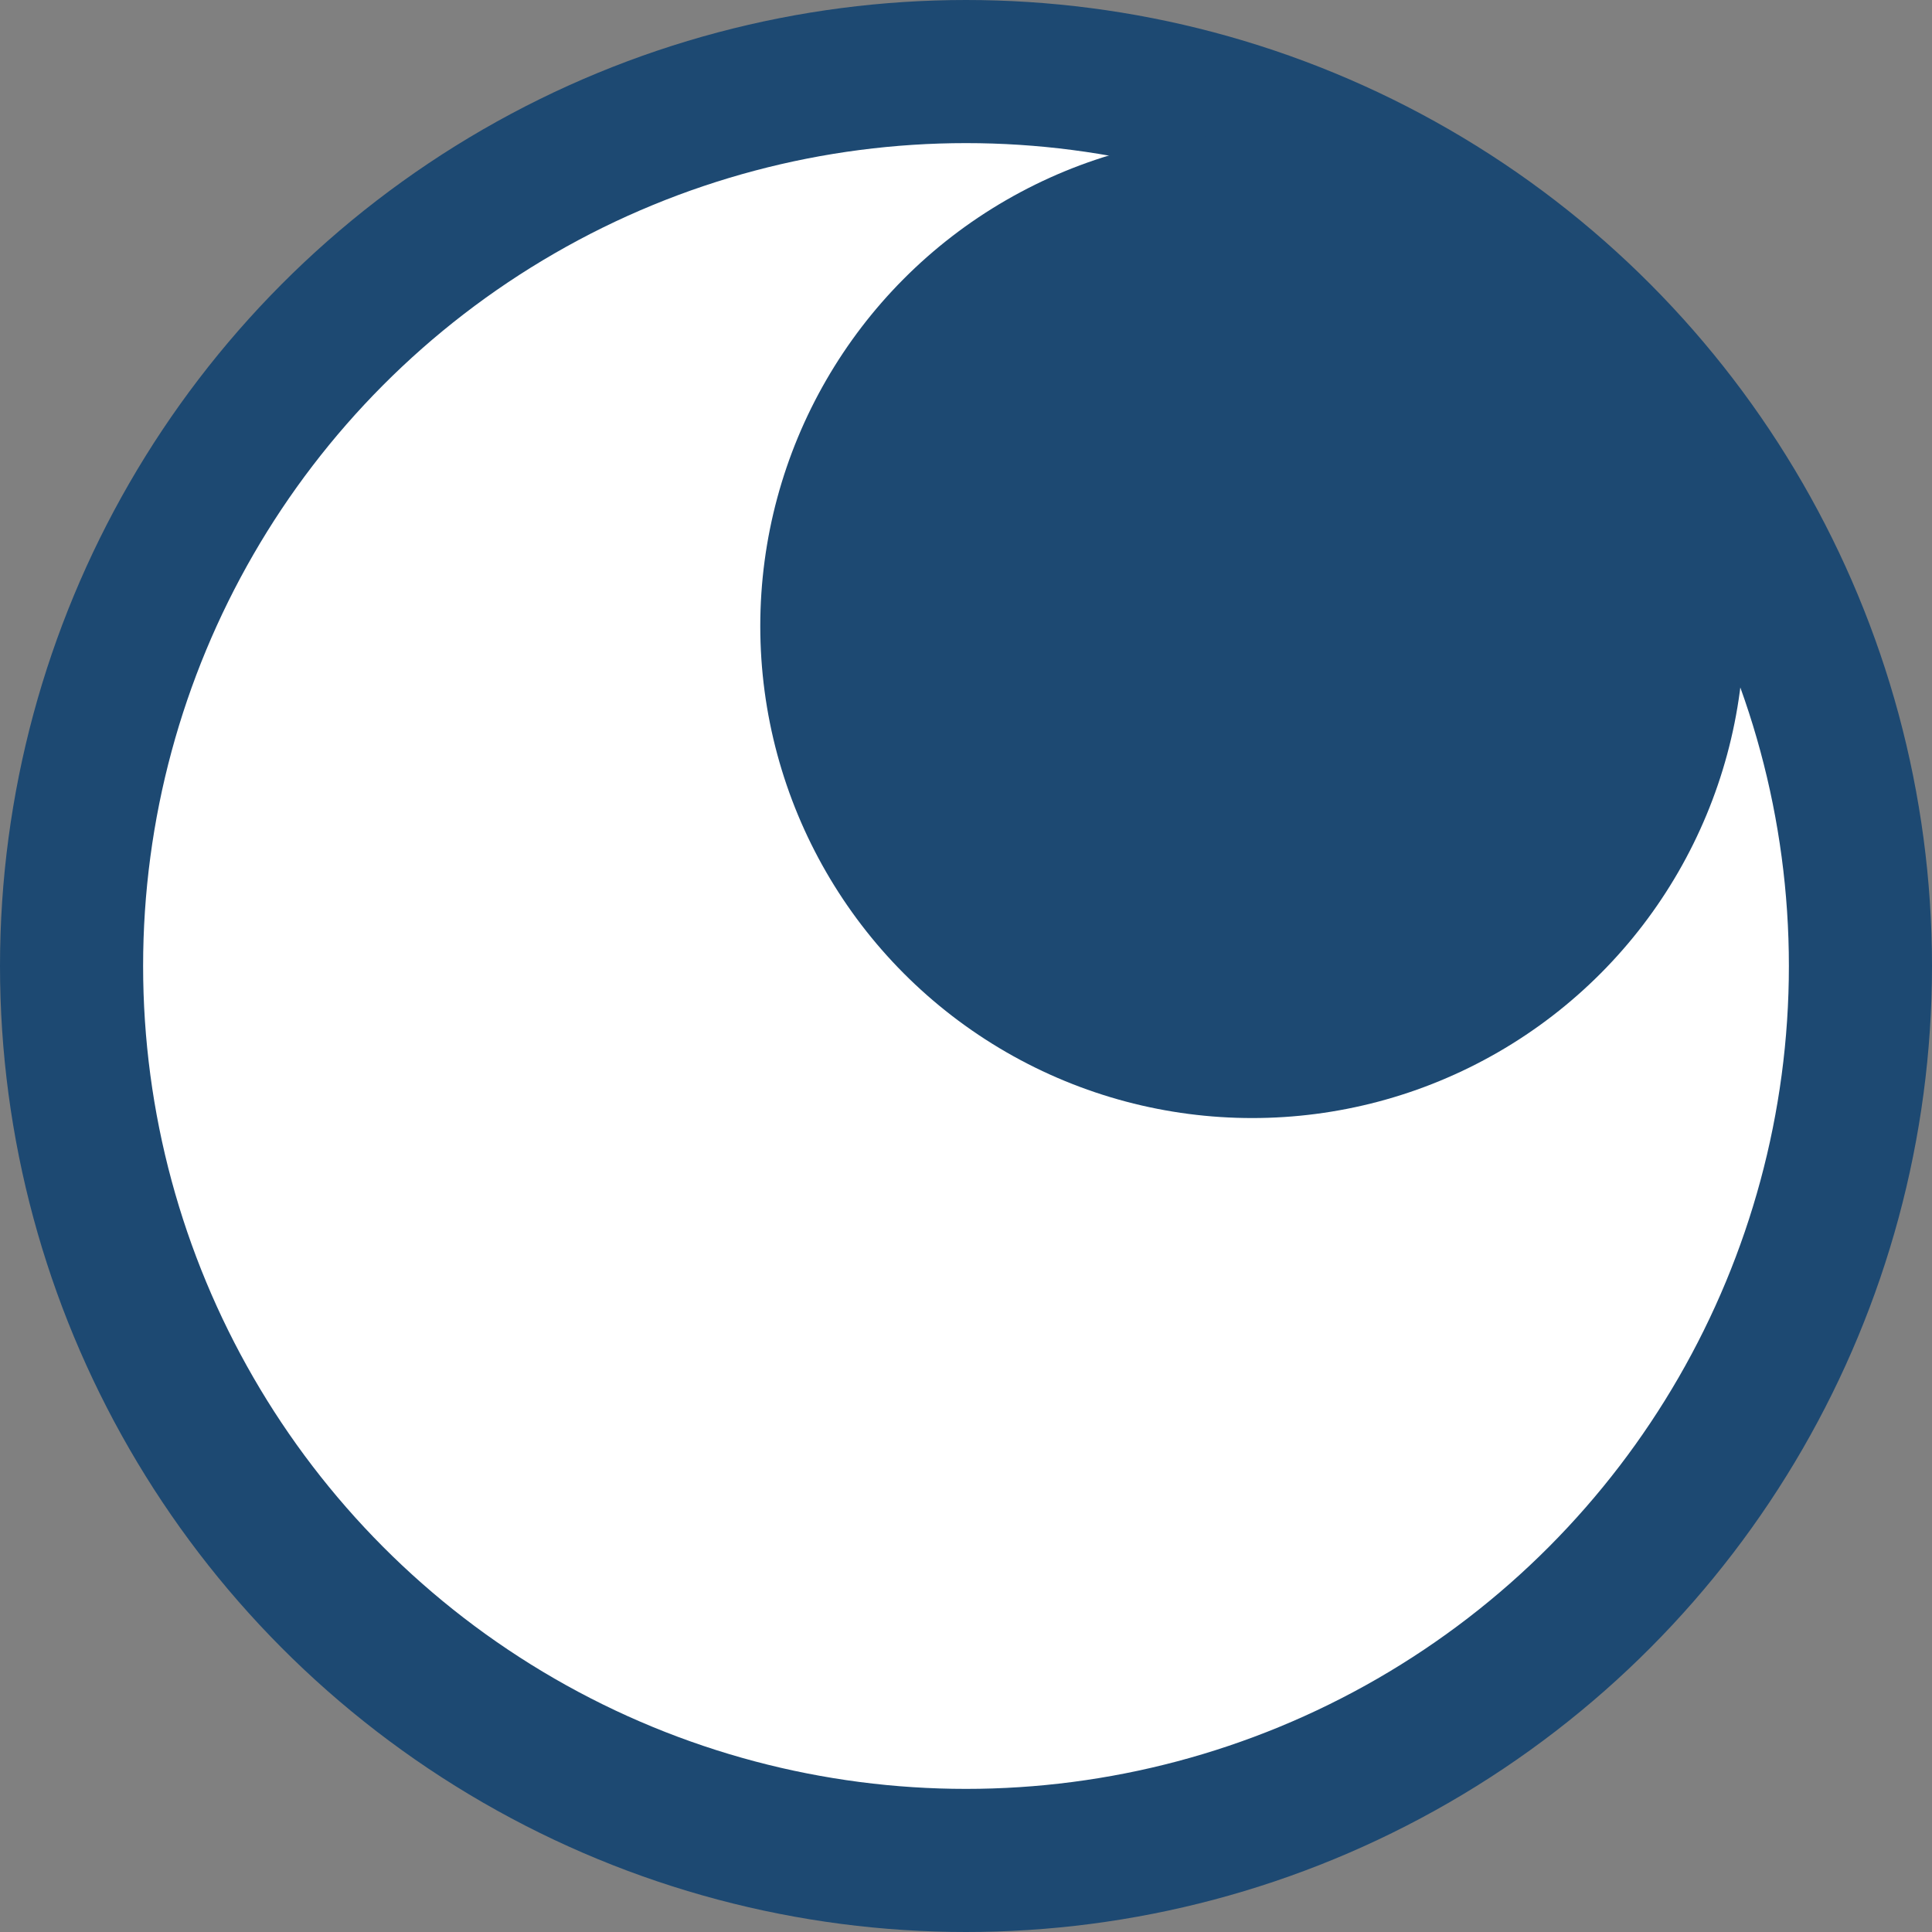
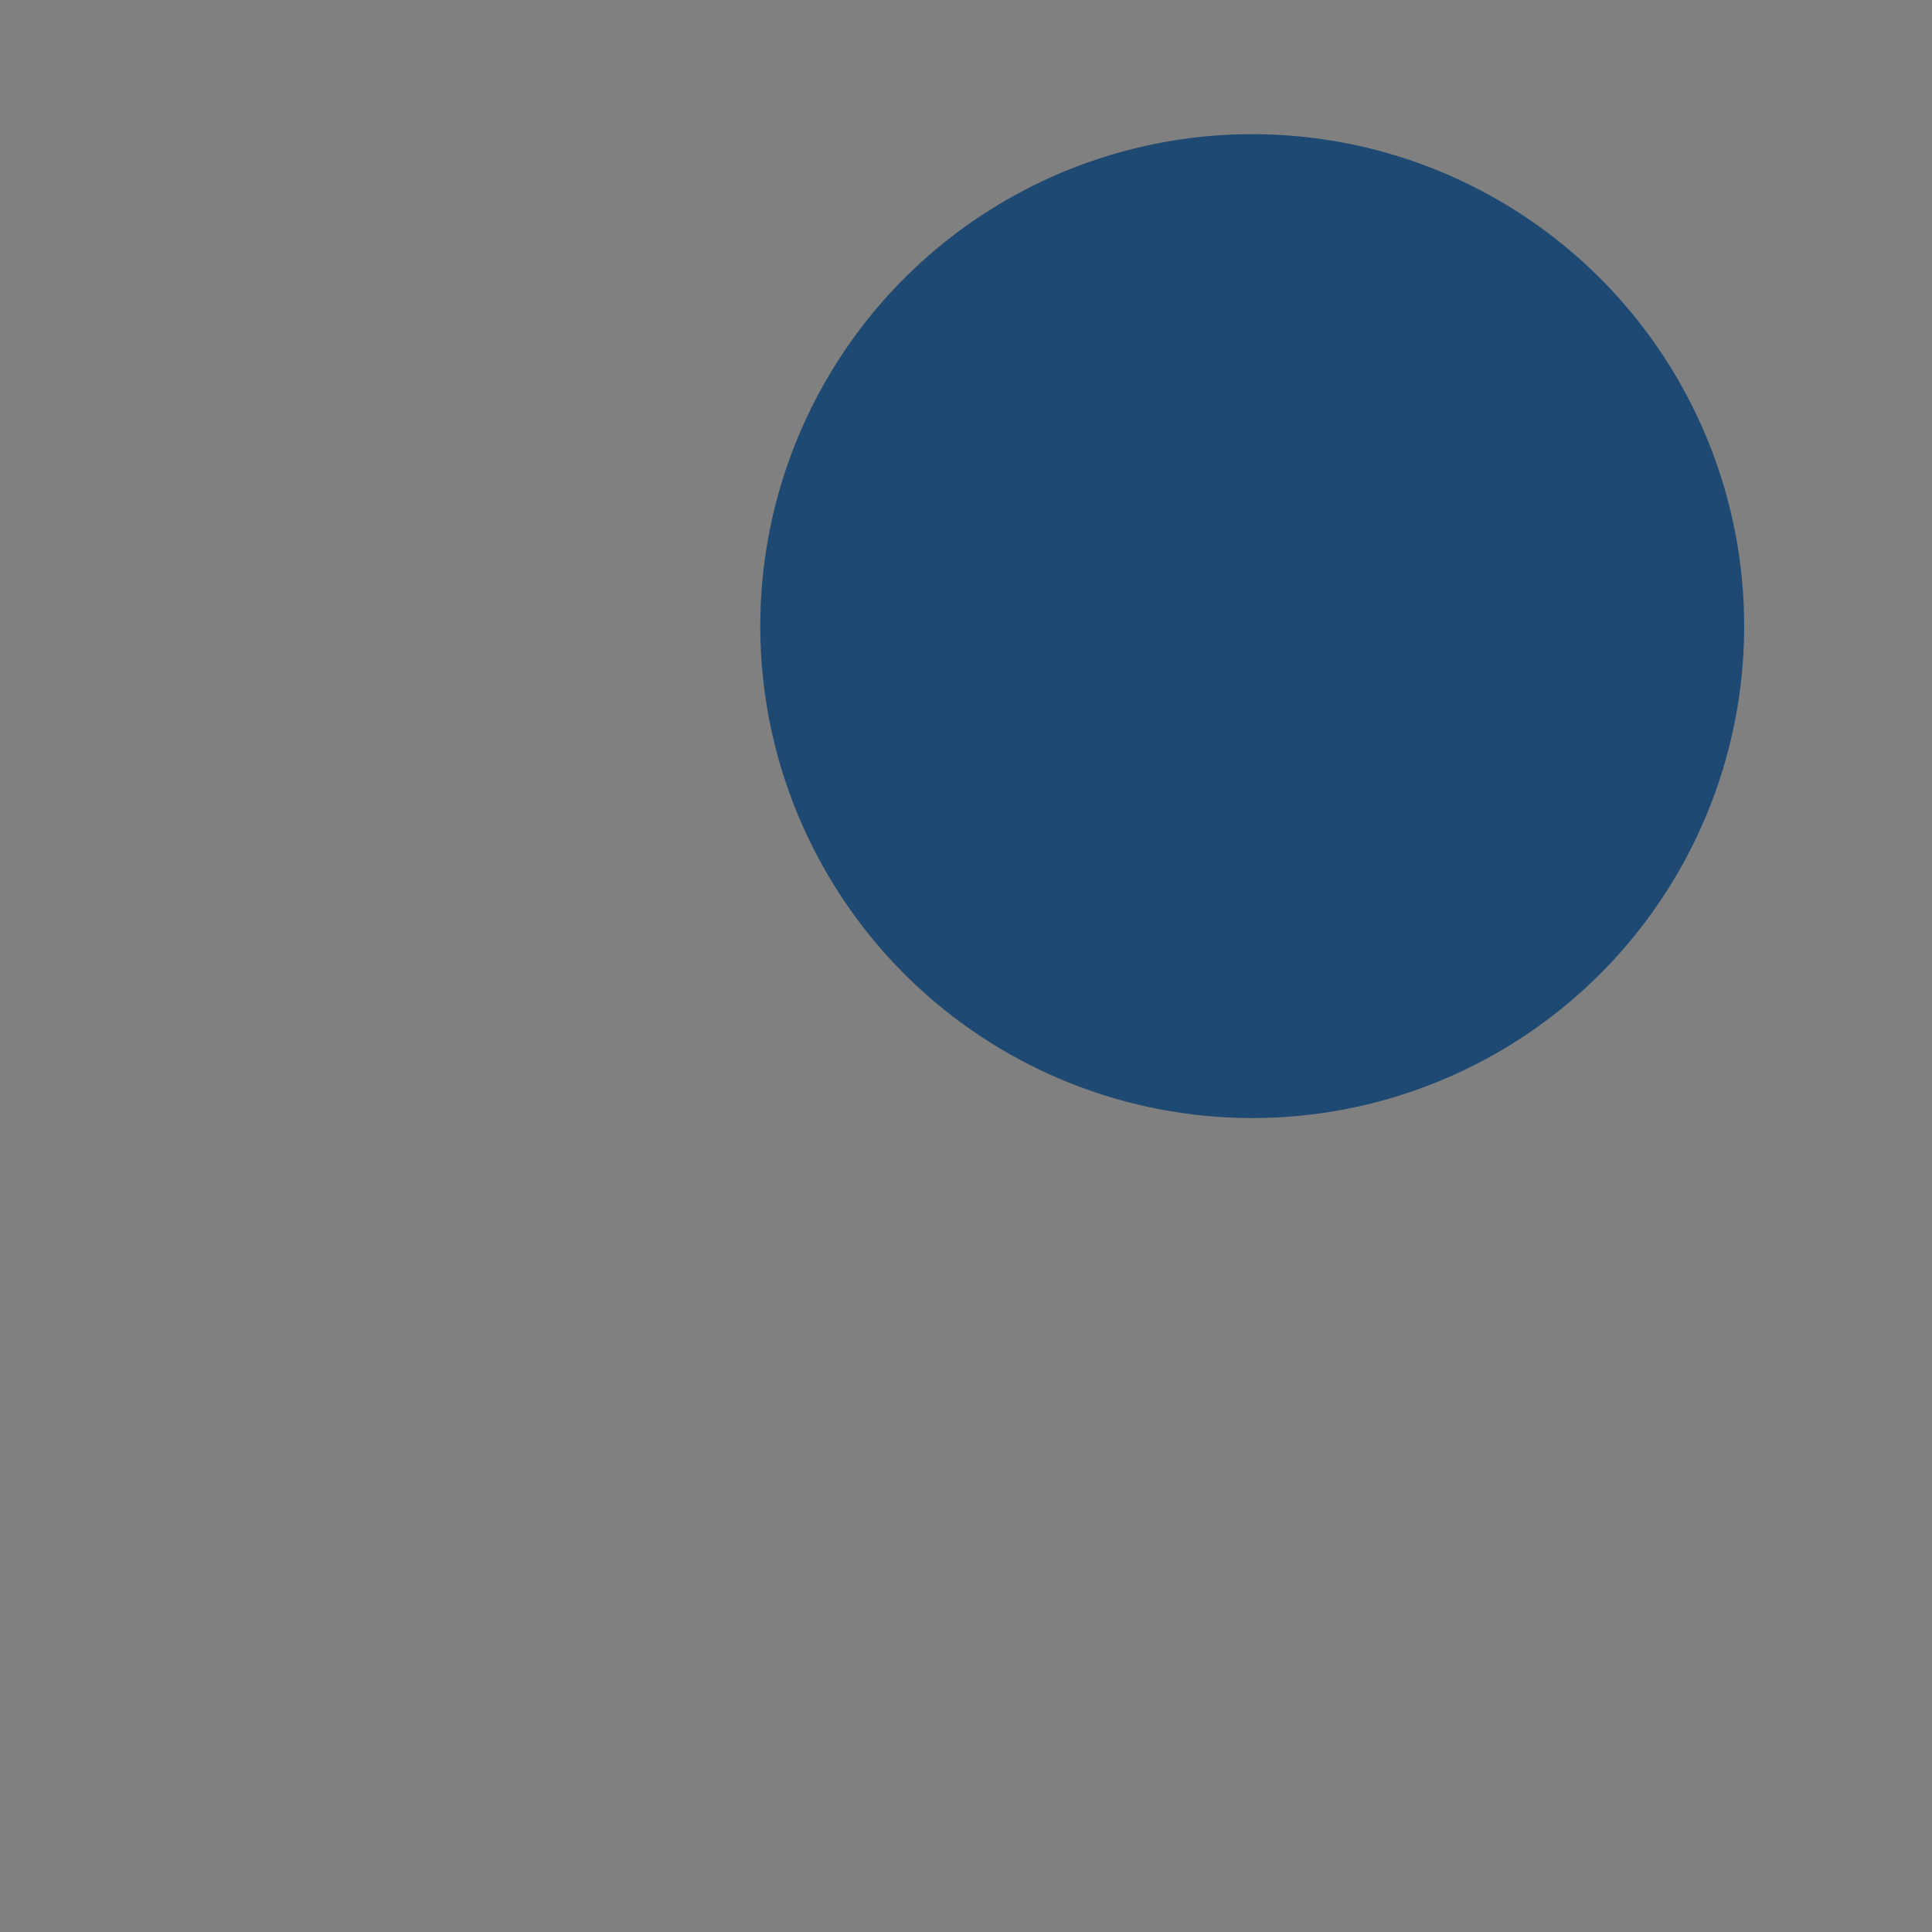
<svg xmlns="http://www.w3.org/2000/svg" viewBox="0 0 216 216">
  <rect x="0" y="0" width="216" height="216" fill="#808080" stroke="none" />
-   <circle cx="108" cy="108" r="100" fill="white" stroke-width="16px" stroke="#1d4972" />
  <circle cx="140" cy="70" r="55" fill="#1d4972" />
</svg>